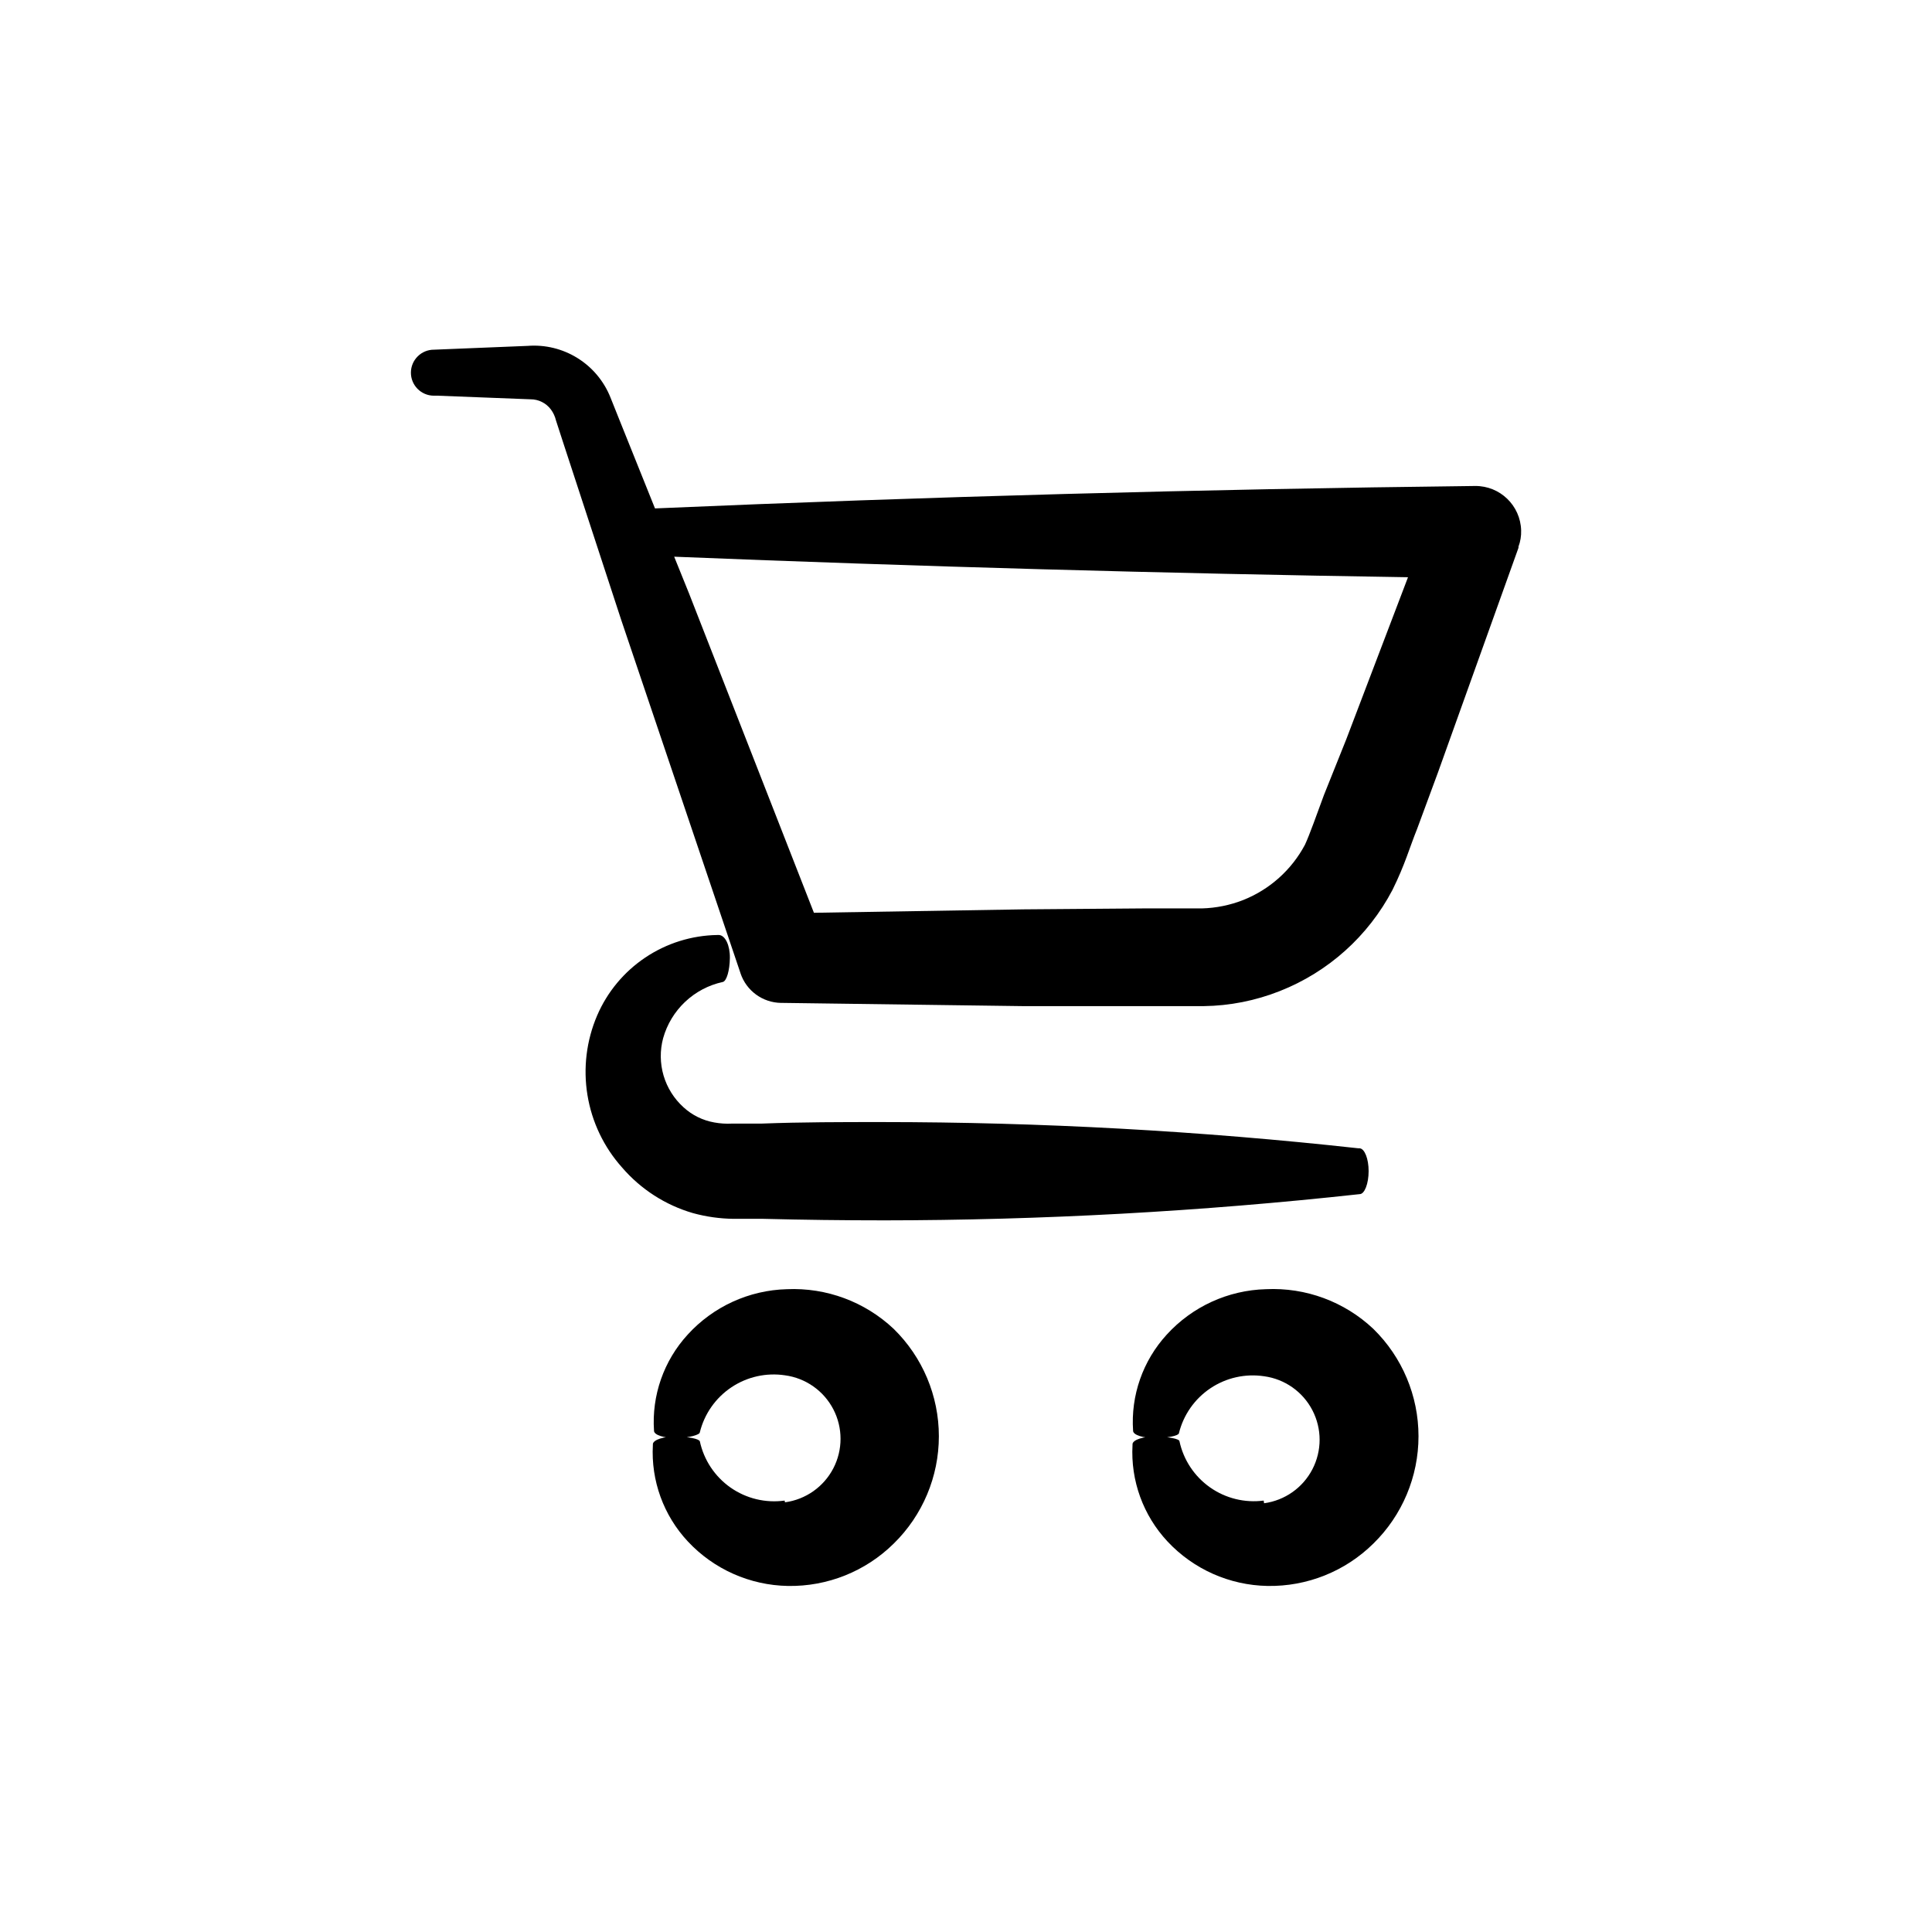
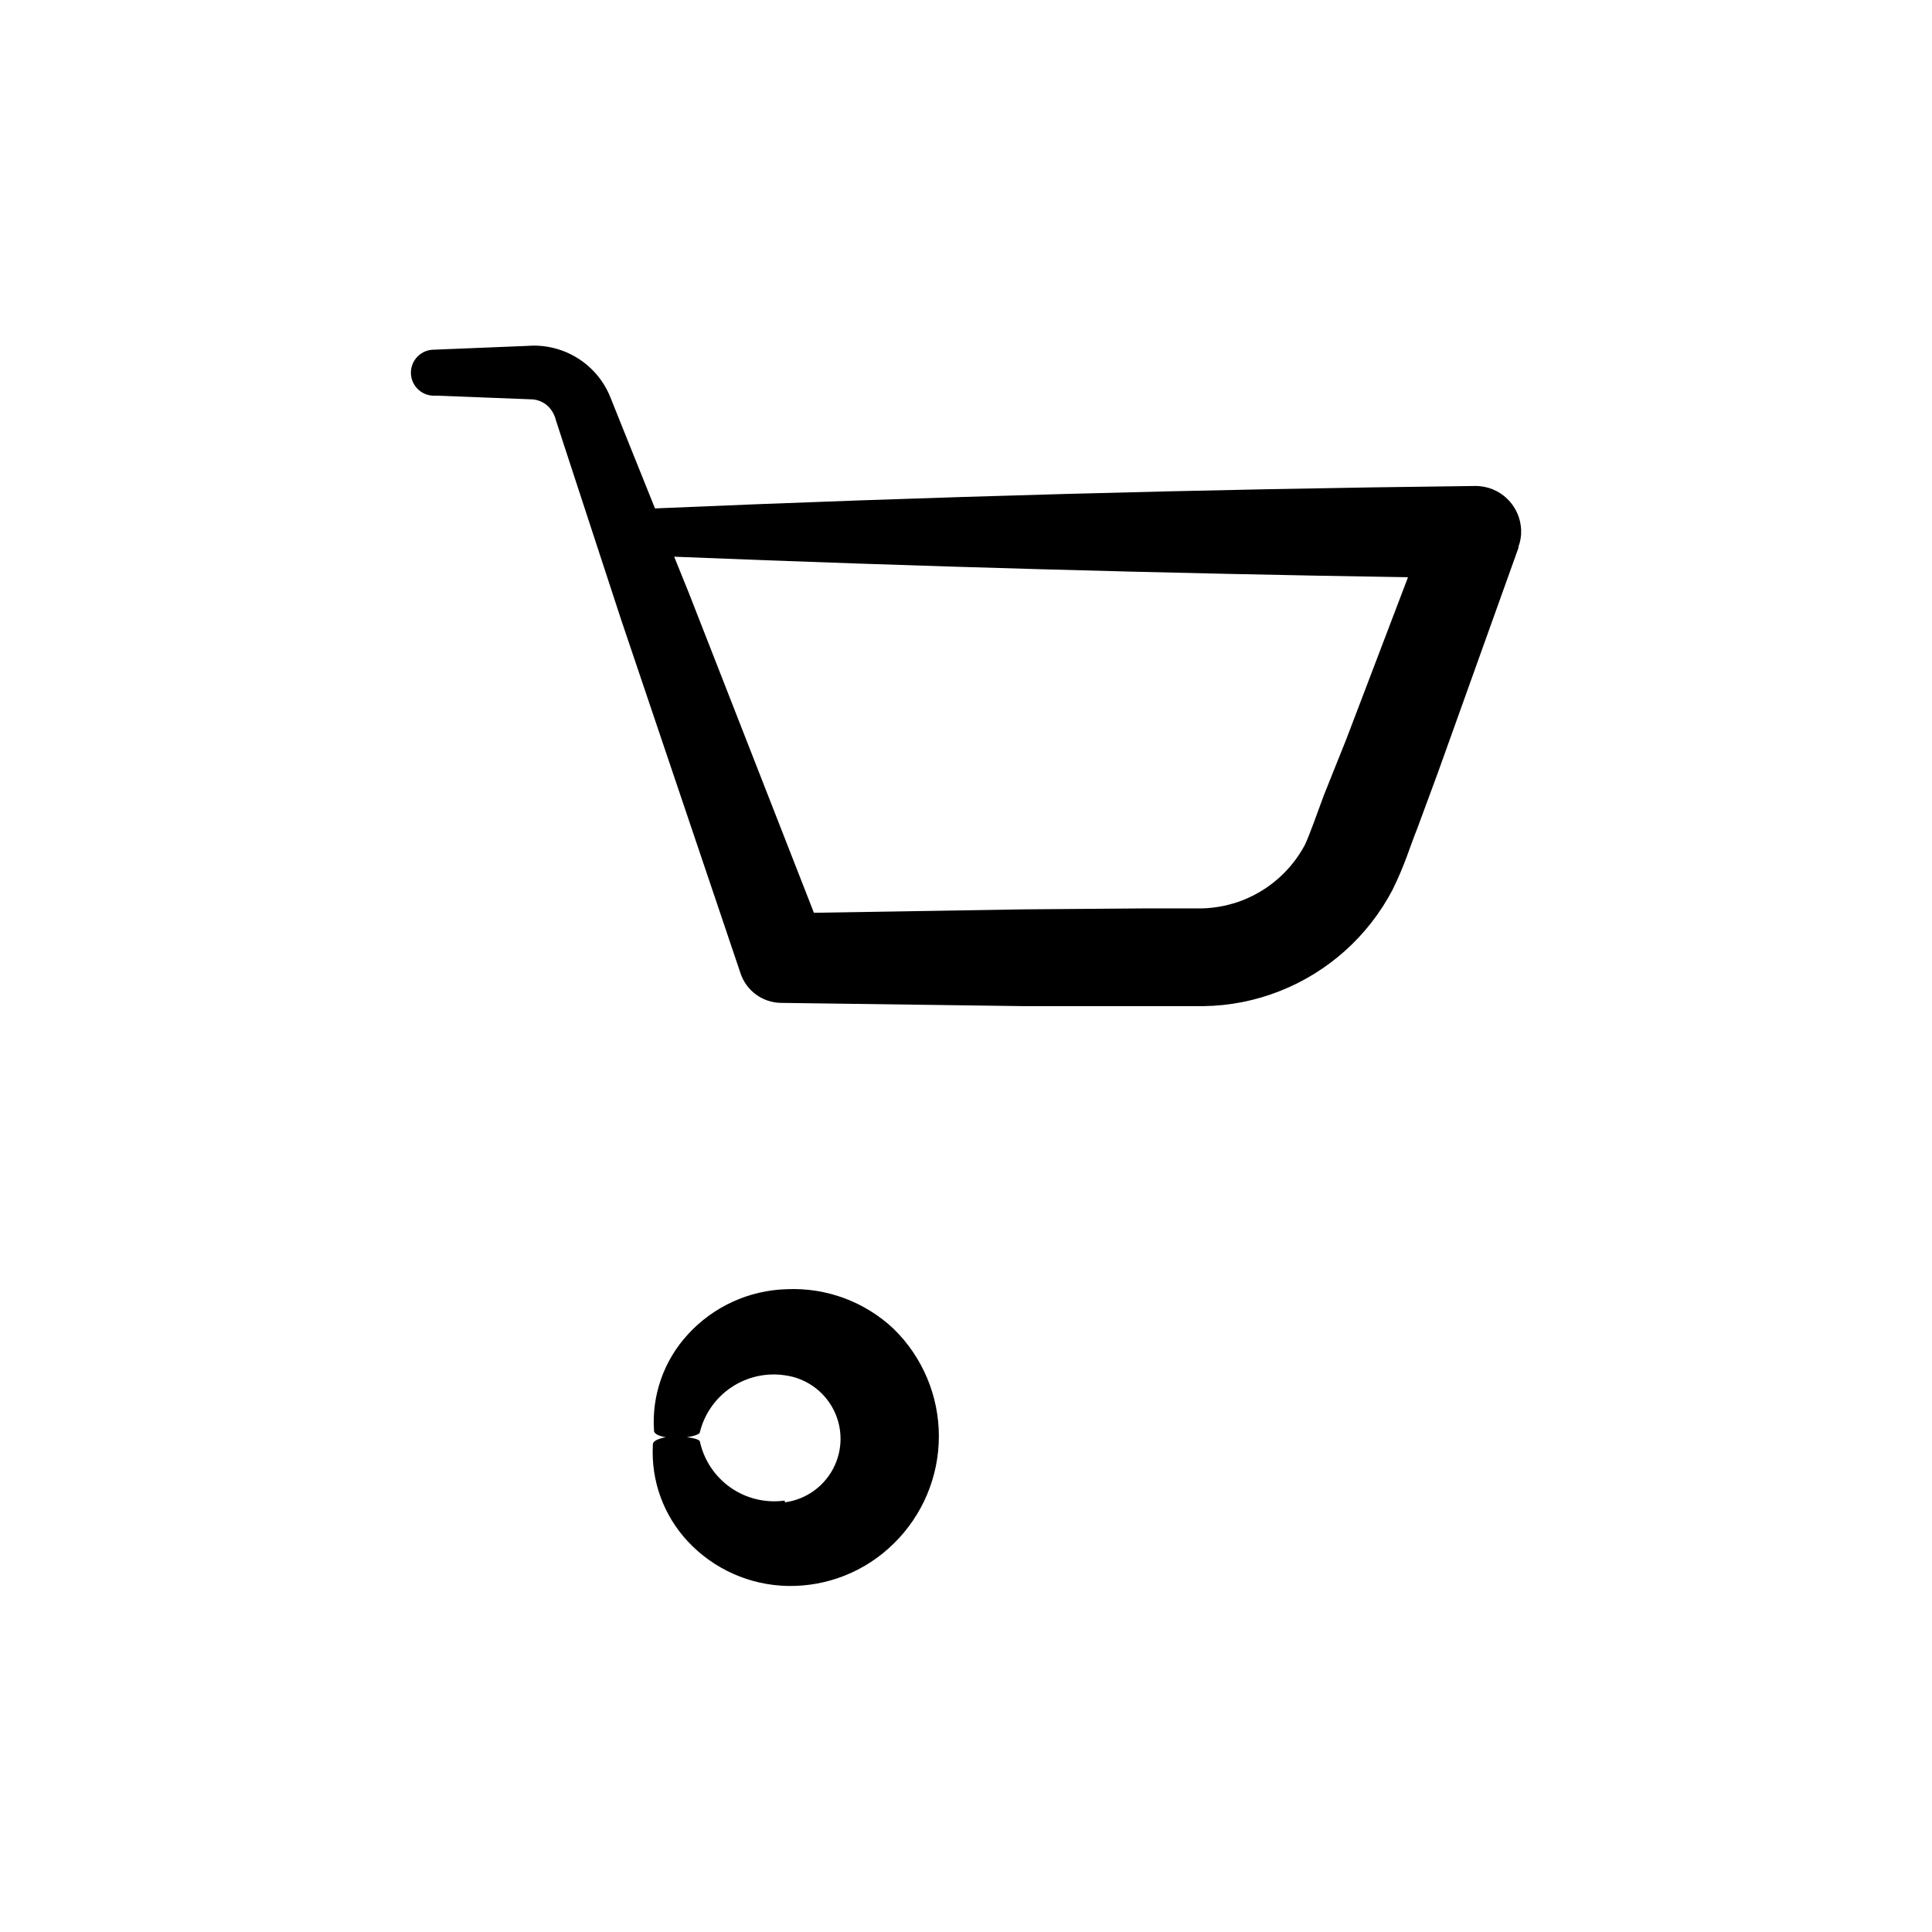
<svg xmlns="http://www.w3.org/2000/svg" fill="#000000" width="800px" height="800px" version="1.1" viewBox="144 144 512 512">
  <g>
    <path d="m534.92 272.79c-72.48 0.84-144.93 2.824-217.34 5.945l-9.473-23.578-2.316-5.793c-1.719-4.332-4.777-7.996-8.73-10.461-3.953-2.469-8.59-3.602-13.234-3.242l-24.789 1.008c-1.617-0.016-3.172 0.617-4.324 1.75-1.152 1.133-1.809 2.68-1.82 4.297-0.027 3.363 2.68 6.117 6.047 6.144h0.957l24.688 0.957h-0.004c2.121-0.012 4.117 0.98 5.391 2.672 0.652 0.867 1.113 1.863 1.363 2.922l1.914 5.894 15.367 46.953 31.641 93.707-0.004 0.004c1.559 4.613 5.859 7.742 10.73 7.809h0.453l63.684 0.855h47.863c6.902-0.09 13.73-1.441 20.152-3.981 12.852-5.059 23.457-14.57 29.875-26.801 3.324-6.699 4.535-11.234 6.551-16.223l5.492-14.863 21.359-59.602v-0.301c0.512-1.371 0.75-2.824 0.703-4.285-0.164-6.598-5.59-11.844-12.191-11.789zm-34.156 67.16-5.894 14.711c-1.863 5.039-3.777 10.48-5.039 13.199-3.547 6.672-9.352 11.867-16.375 14.66-3.488 1.367-7.188 2.117-10.934 2.219h-15.566l-31.738 0.25-55.52 0.906-33.102-84.641-3.93-9.723c64.855 2.621 129.68 4.434 194.47 5.441z" />
-     <path d="m335.56 404.23c1.008-0.25 1.812-3.023 1.863-6.348 0.051-3.324-1.211-5.996-2.871-6.098h-0.453c-6.797 0.105-13.418 2.176-19.066 5.957-5.652 3.781-10.086 9.113-12.777 15.355-2.852 6.648-3.746 13.973-2.574 21.113 1.168 7.141 4.352 13.801 9.176 19.191 4.961 5.766 11.488 9.969 18.793 12.09 3.516 0.965 7.137 1.473 10.781 1.512h7.859c10.578 0.27 21.125 0.402 31.641 0.402v0.004c42.227-0.031 84.426-2.352 126.4-6.953 1.309 0 2.367-2.82 2.367-6.098 0-3.273-1.059-5.945-2.367-6.047h-0.352c-41.977-4.625-84.176-6.945-126.41-6.953-10.531 0-21.109 0-31.641 0.402h-7.91l0.004 0.004c-1.586 0.086-3.176-0.016-4.738-0.305-3.047-0.535-5.879-1.934-8.16-4.031-2.492-2.258-4.316-5.156-5.269-8.383-0.949-3.227-0.992-6.656-0.121-9.902 1.031-3.691 3.047-7.027 5.836-9.656 2.789-2.629 6.238-4.445 9.984-5.258z" />
    <path d="m351.93 541.67c-5.035 0.699-10.152-0.531-14.32-3.445-4.168-2.918-7.078-7.301-8.148-12.273-0.25-0.656-3.023-1.211-6.297-1.258-3.273-0.051-5.996 0.855-6.144 1.965v0.301h-0.004c-0.52 9.422 2.828 18.648 9.273 25.543 6.871 7.356 16.434 11.609 26.5 11.789 10.484 0.188 20.602-3.863 28.062-11.234 7.644-7.484 11.957-17.738 11.957-28.438 0-10.703-4.312-20.953-11.957-28.441-7.625-7.195-17.844-10.996-28.316-10.531-10.039 0.266-19.539 4.617-26.297 12.043-6.34 6.918-9.562 16.133-8.918 25.492 0 1.109 2.719 1.965 5.996 1.914 3.273-0.051 6.144-0.855 6.144-1.512 1.199-4.879 4.18-9.133 8.355-11.93 4.176-2.797 9.246-3.934 14.215-3.184 5.481 0.734 10.258 4.094 12.809 9 2.547 4.906 2.547 10.746 0 15.652-2.551 4.906-7.328 8.266-12.809 9.004z" />
-     <path d="m478.89 541.67c-5.012 0.66-10.09-0.59-14.227-3.504-4.133-2.91-7.023-7.269-8.09-12.215 0-0.656-3.023-1.211-6.297-1.258-3.273-0.051-5.996 0.855-6.144 1.965v0.301h-0.004c-0.523 9.422 2.828 18.648 9.27 25.543 6.875 7.356 16.434 11.609 26.5 11.789 10.484 0.188 20.602-3.863 28.062-11.234 7.648-7.484 11.957-17.738 11.957-28.438 0-10.703-4.309-20.953-11.957-28.441-7.66-7.234-17.941-11.035-28.465-10.531-10.039 0.266-19.539 4.617-26.301 12.043-6.336 6.918-9.559 16.133-8.914 25.492 0 1.109 2.719 1.965 5.996 1.914 3.273-0.051 5.996-0.605 6.144-1.258 1.199-4.883 4.18-9.137 8.355-11.934s9.246-3.93 14.215-3.184c5.481 0.738 10.258 4.098 12.805 9.004 2.551 4.906 2.551 10.746 0 15.652-2.547 4.906-7.324 8.266-12.805 9z" />
  </g>
</svg>